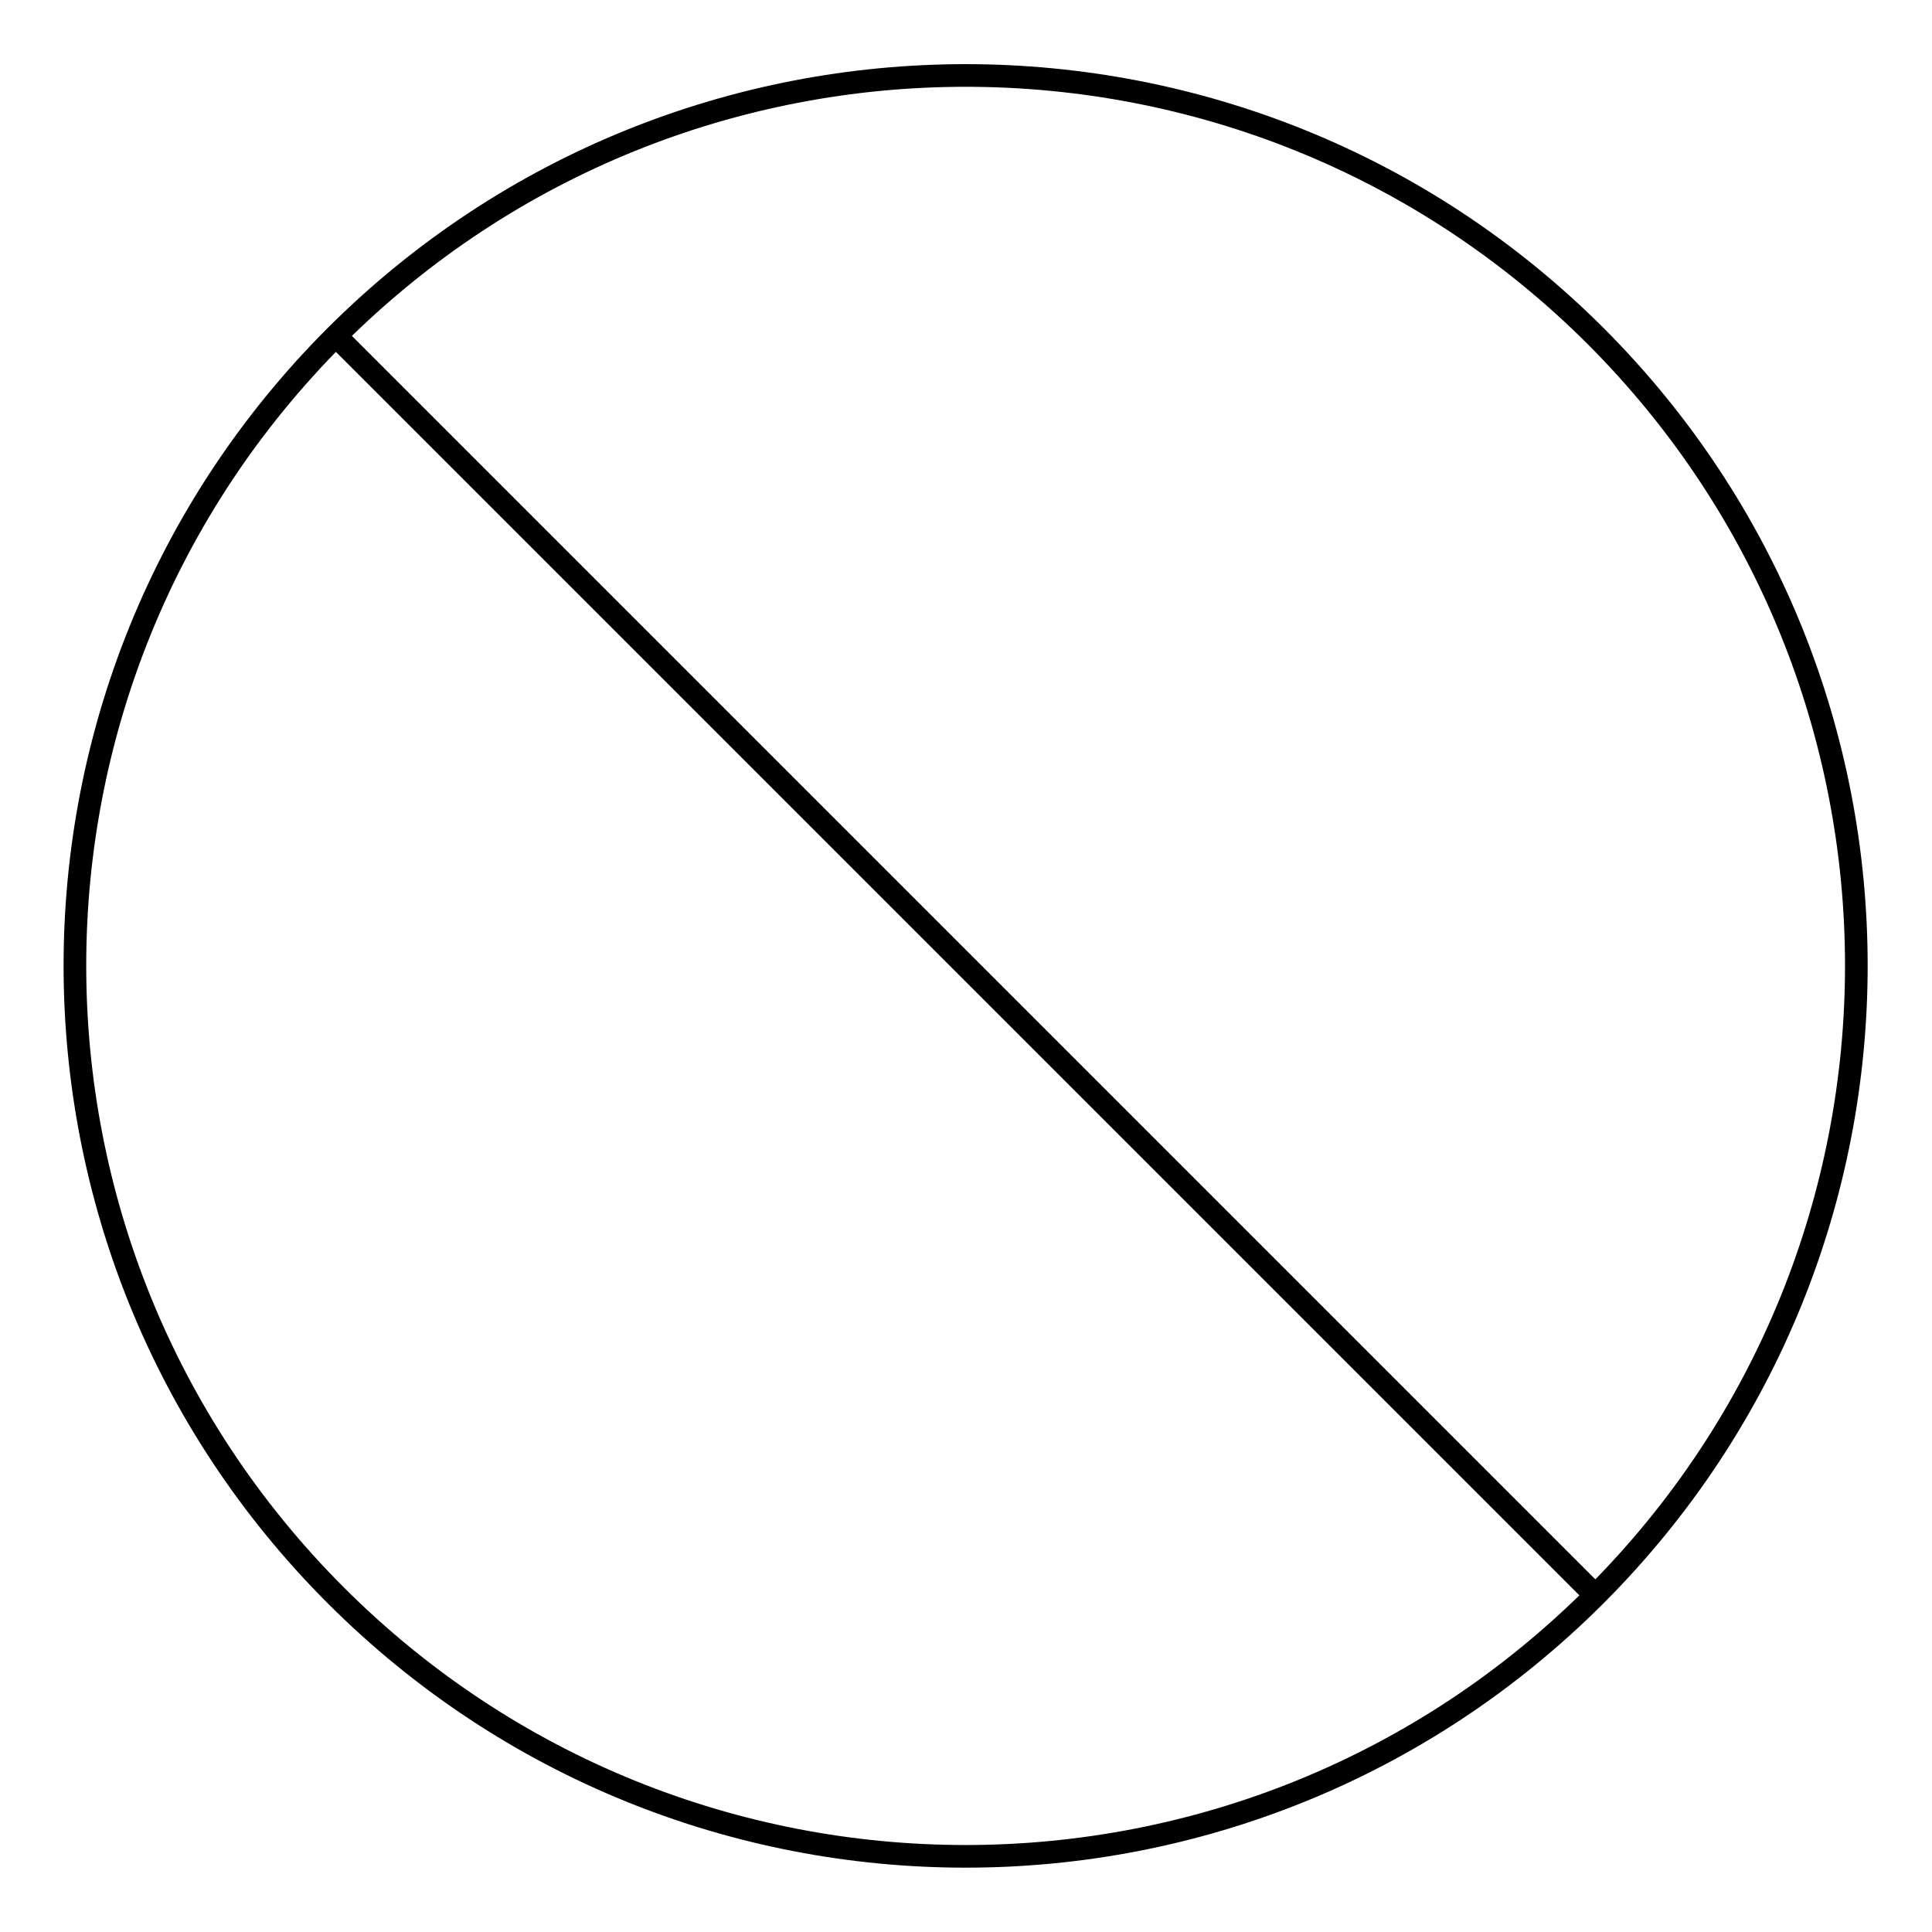
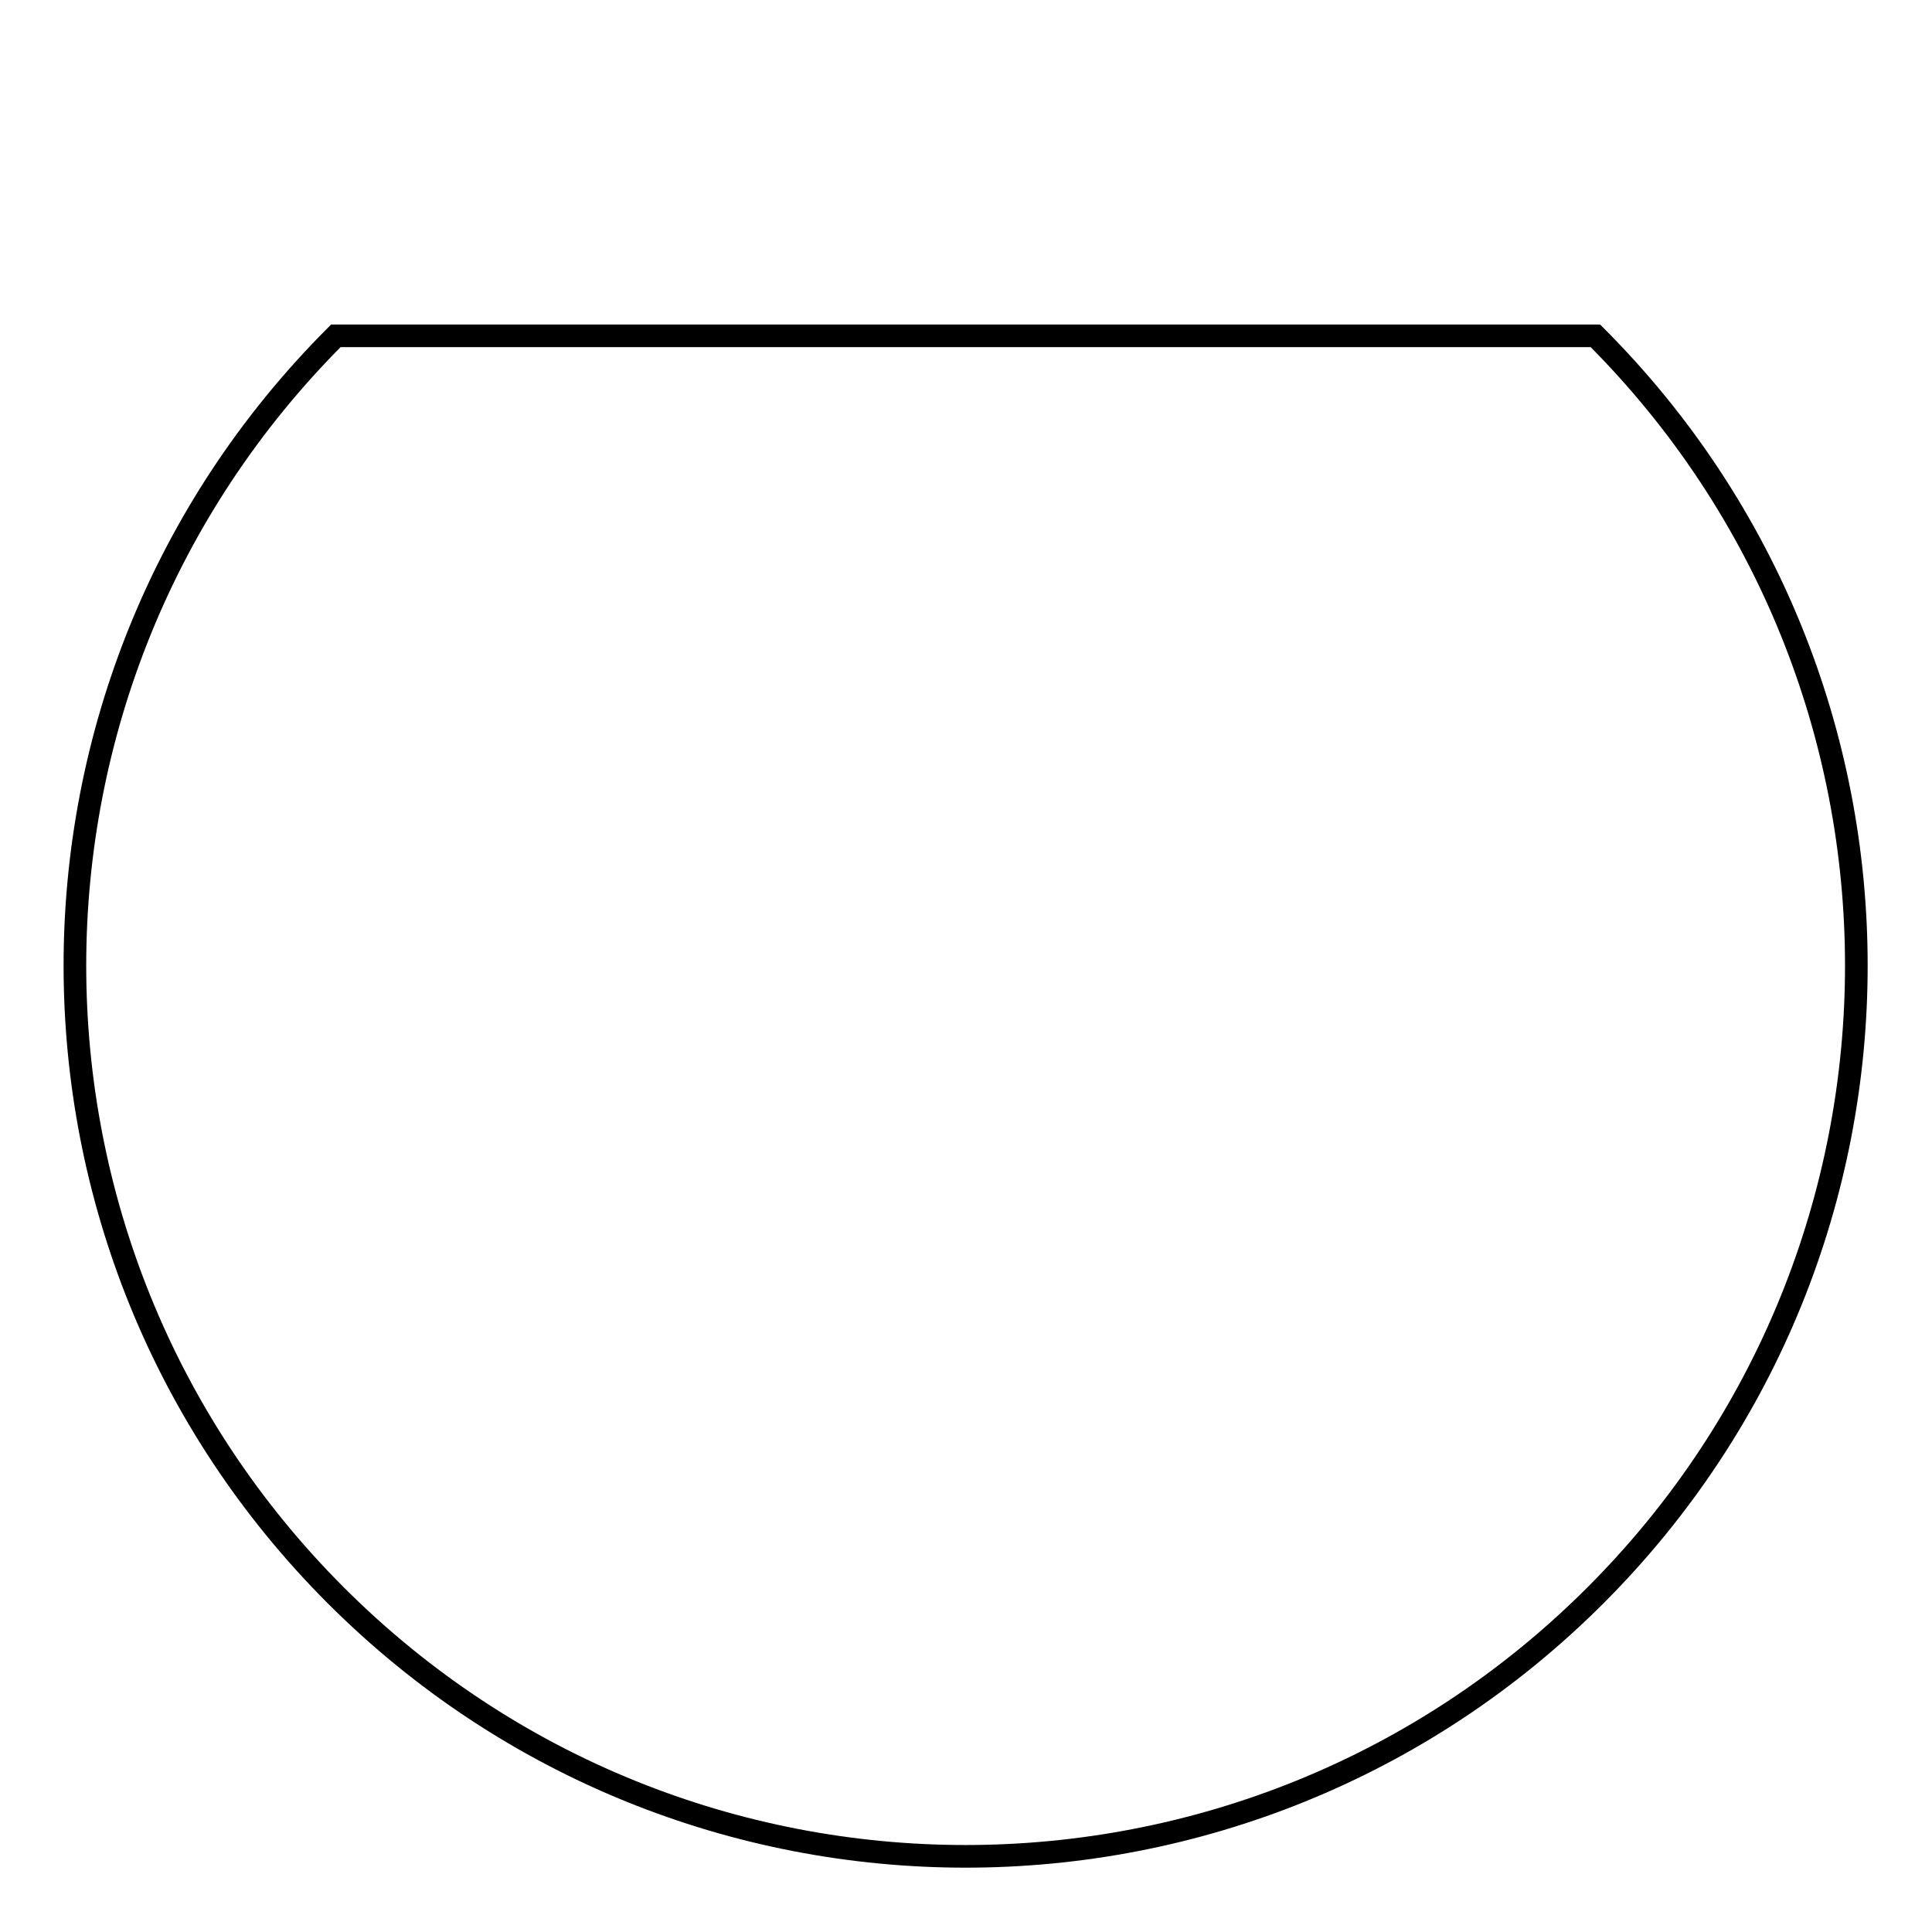
<svg xmlns="http://www.w3.org/2000/svg" version="1.1" x="0px" y="0px" viewBox="0 0 256 256" enable-background="new 0 0 256 256" xml:space="preserve">
  <g>
    <g>
-       <path stroke-width="3" fill-opacity="0" stroke="#000000" d="M211.4,44.5c46.1,46.1,46.1,120.8,0,166.9c-46.1,46.1-120.8,46.1-166.9,0c-46.1-46.1-46.1-120.8,0-166.9C90.6-1.5,165.3-1.5,211.4,44.5z" />
-       <path stroke-width="3" fill-opacity="0" stroke="#000000" d="M44.5,44.5l166.9,166.9L44.5,44.5z" />
+       <path stroke-width="3" fill-opacity="0" stroke="#000000" d="M211.4,44.5c46.1,46.1,46.1,120.8,0,166.9c-46.1,46.1-120.8,46.1-166.9,0c-46.1-46.1-46.1-120.8,0-166.9z" />
    </g>
  </g>
</svg>